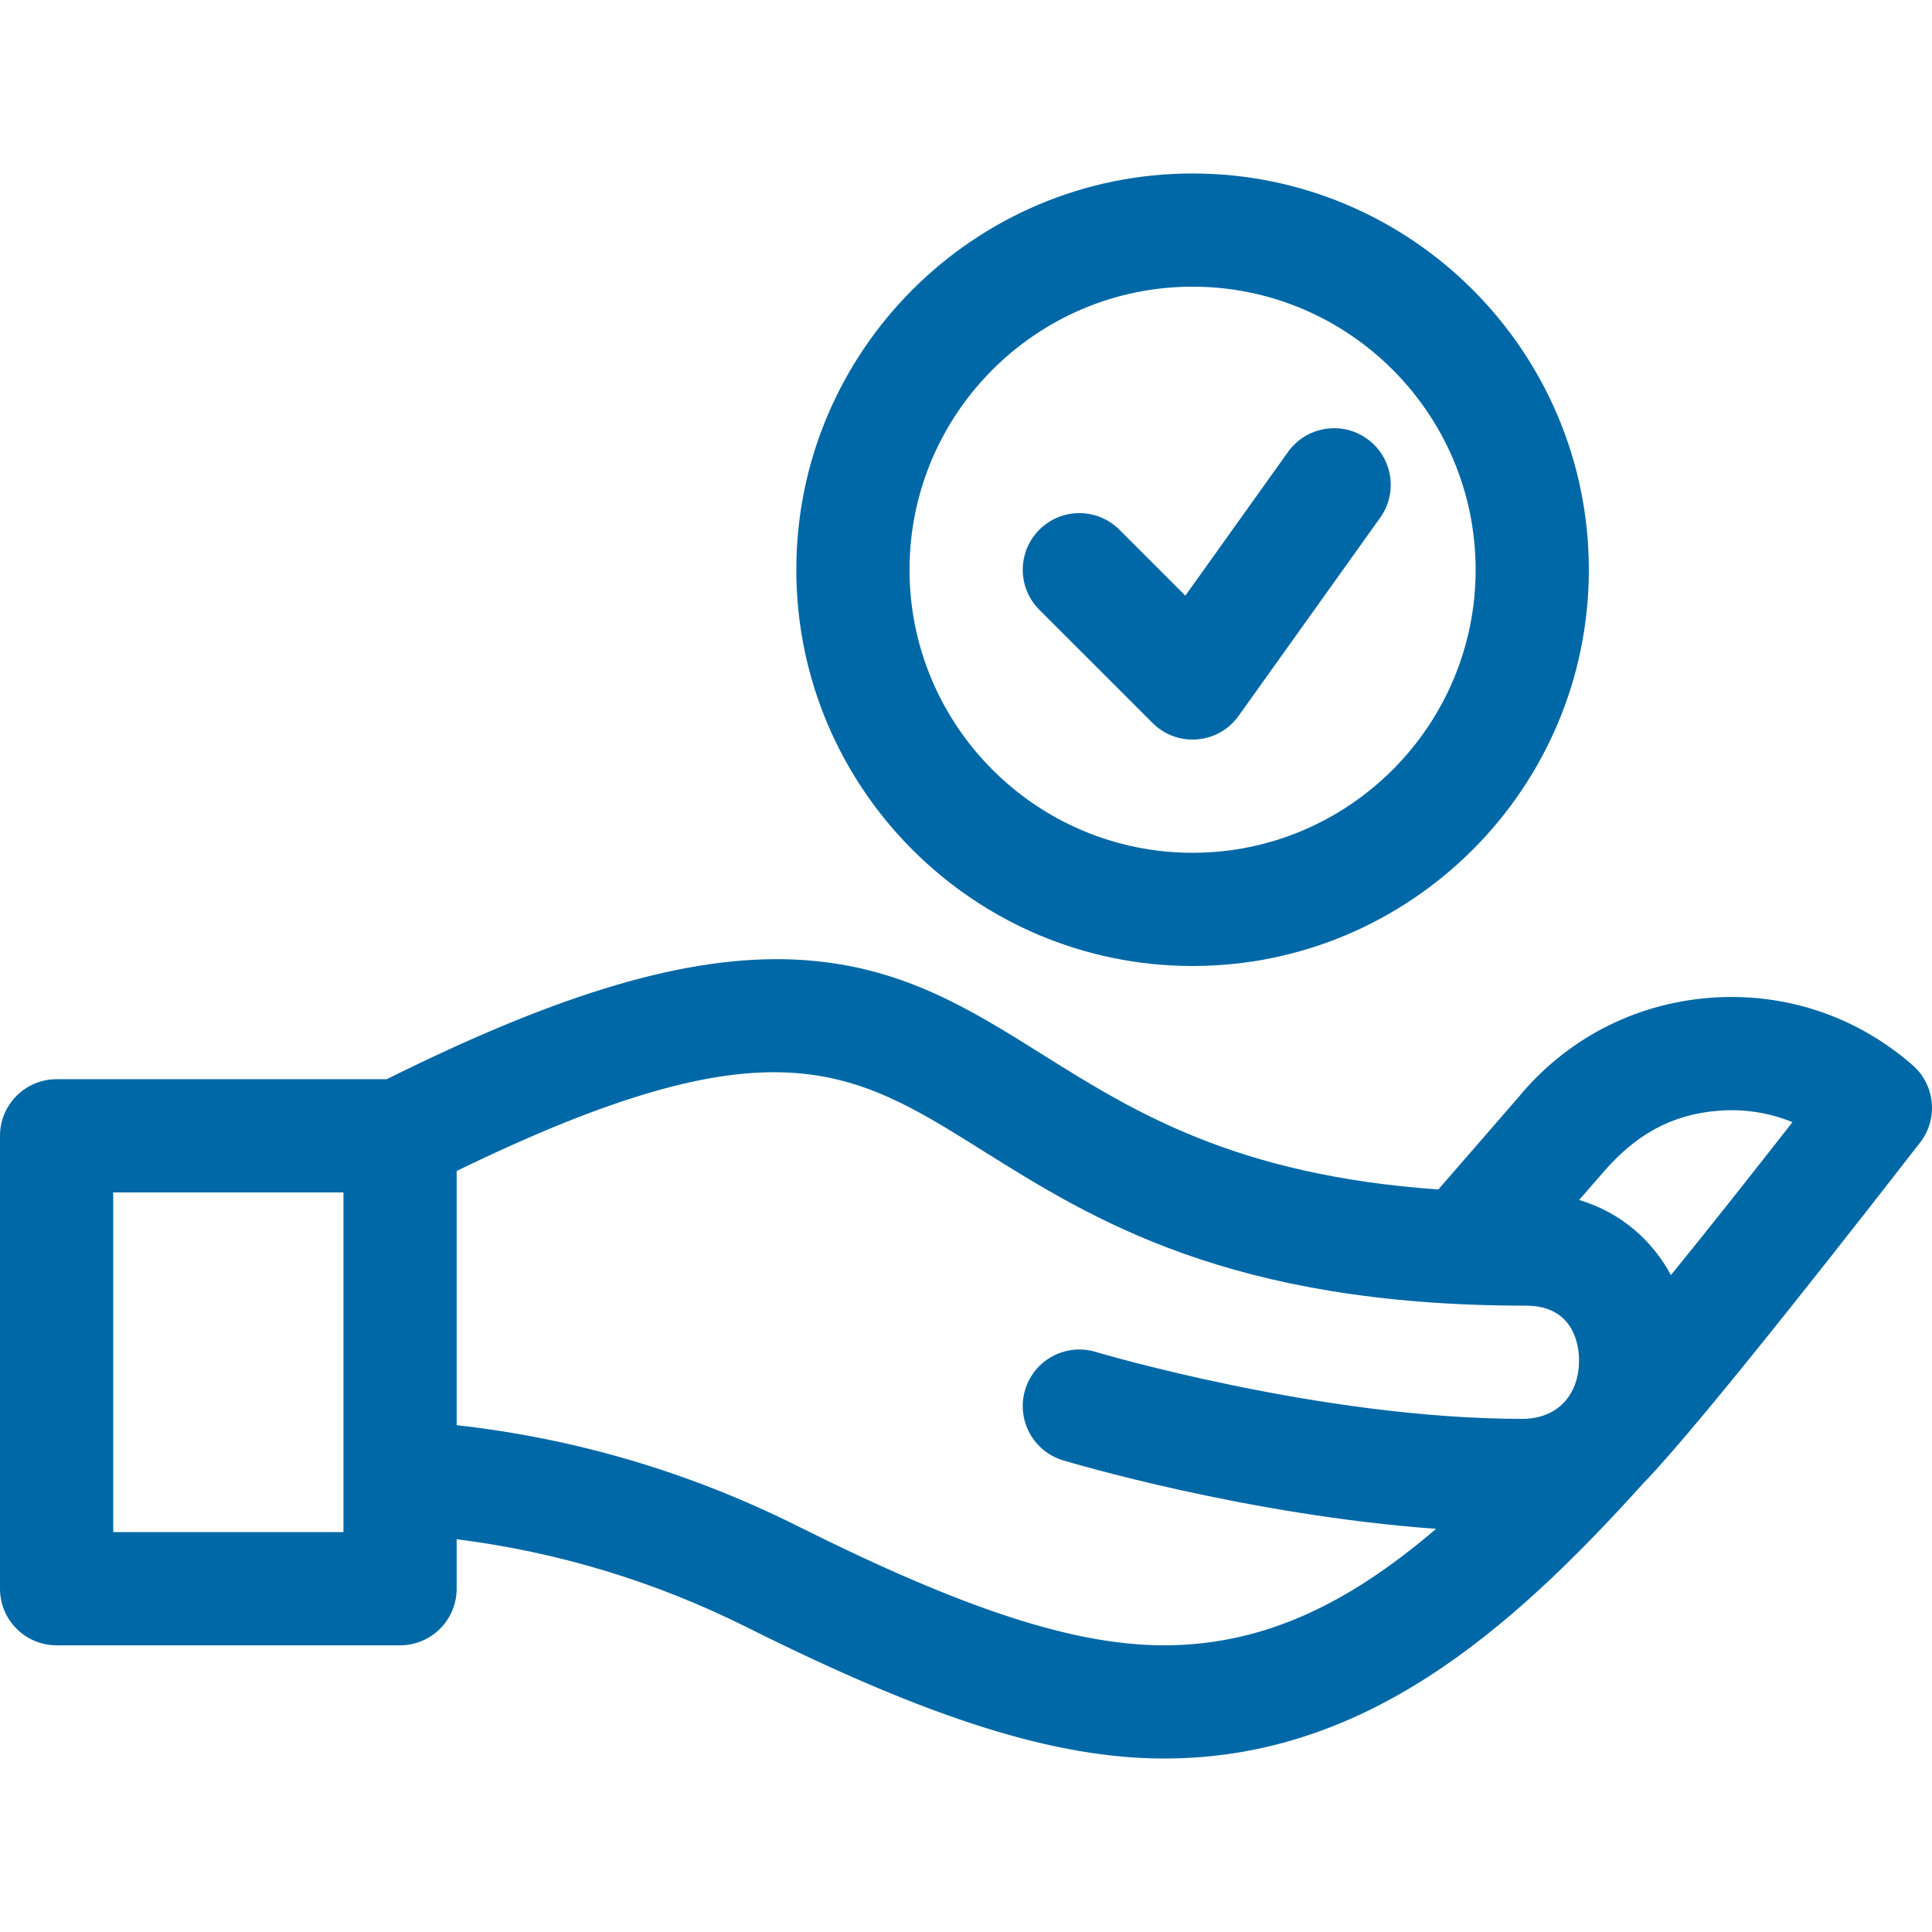
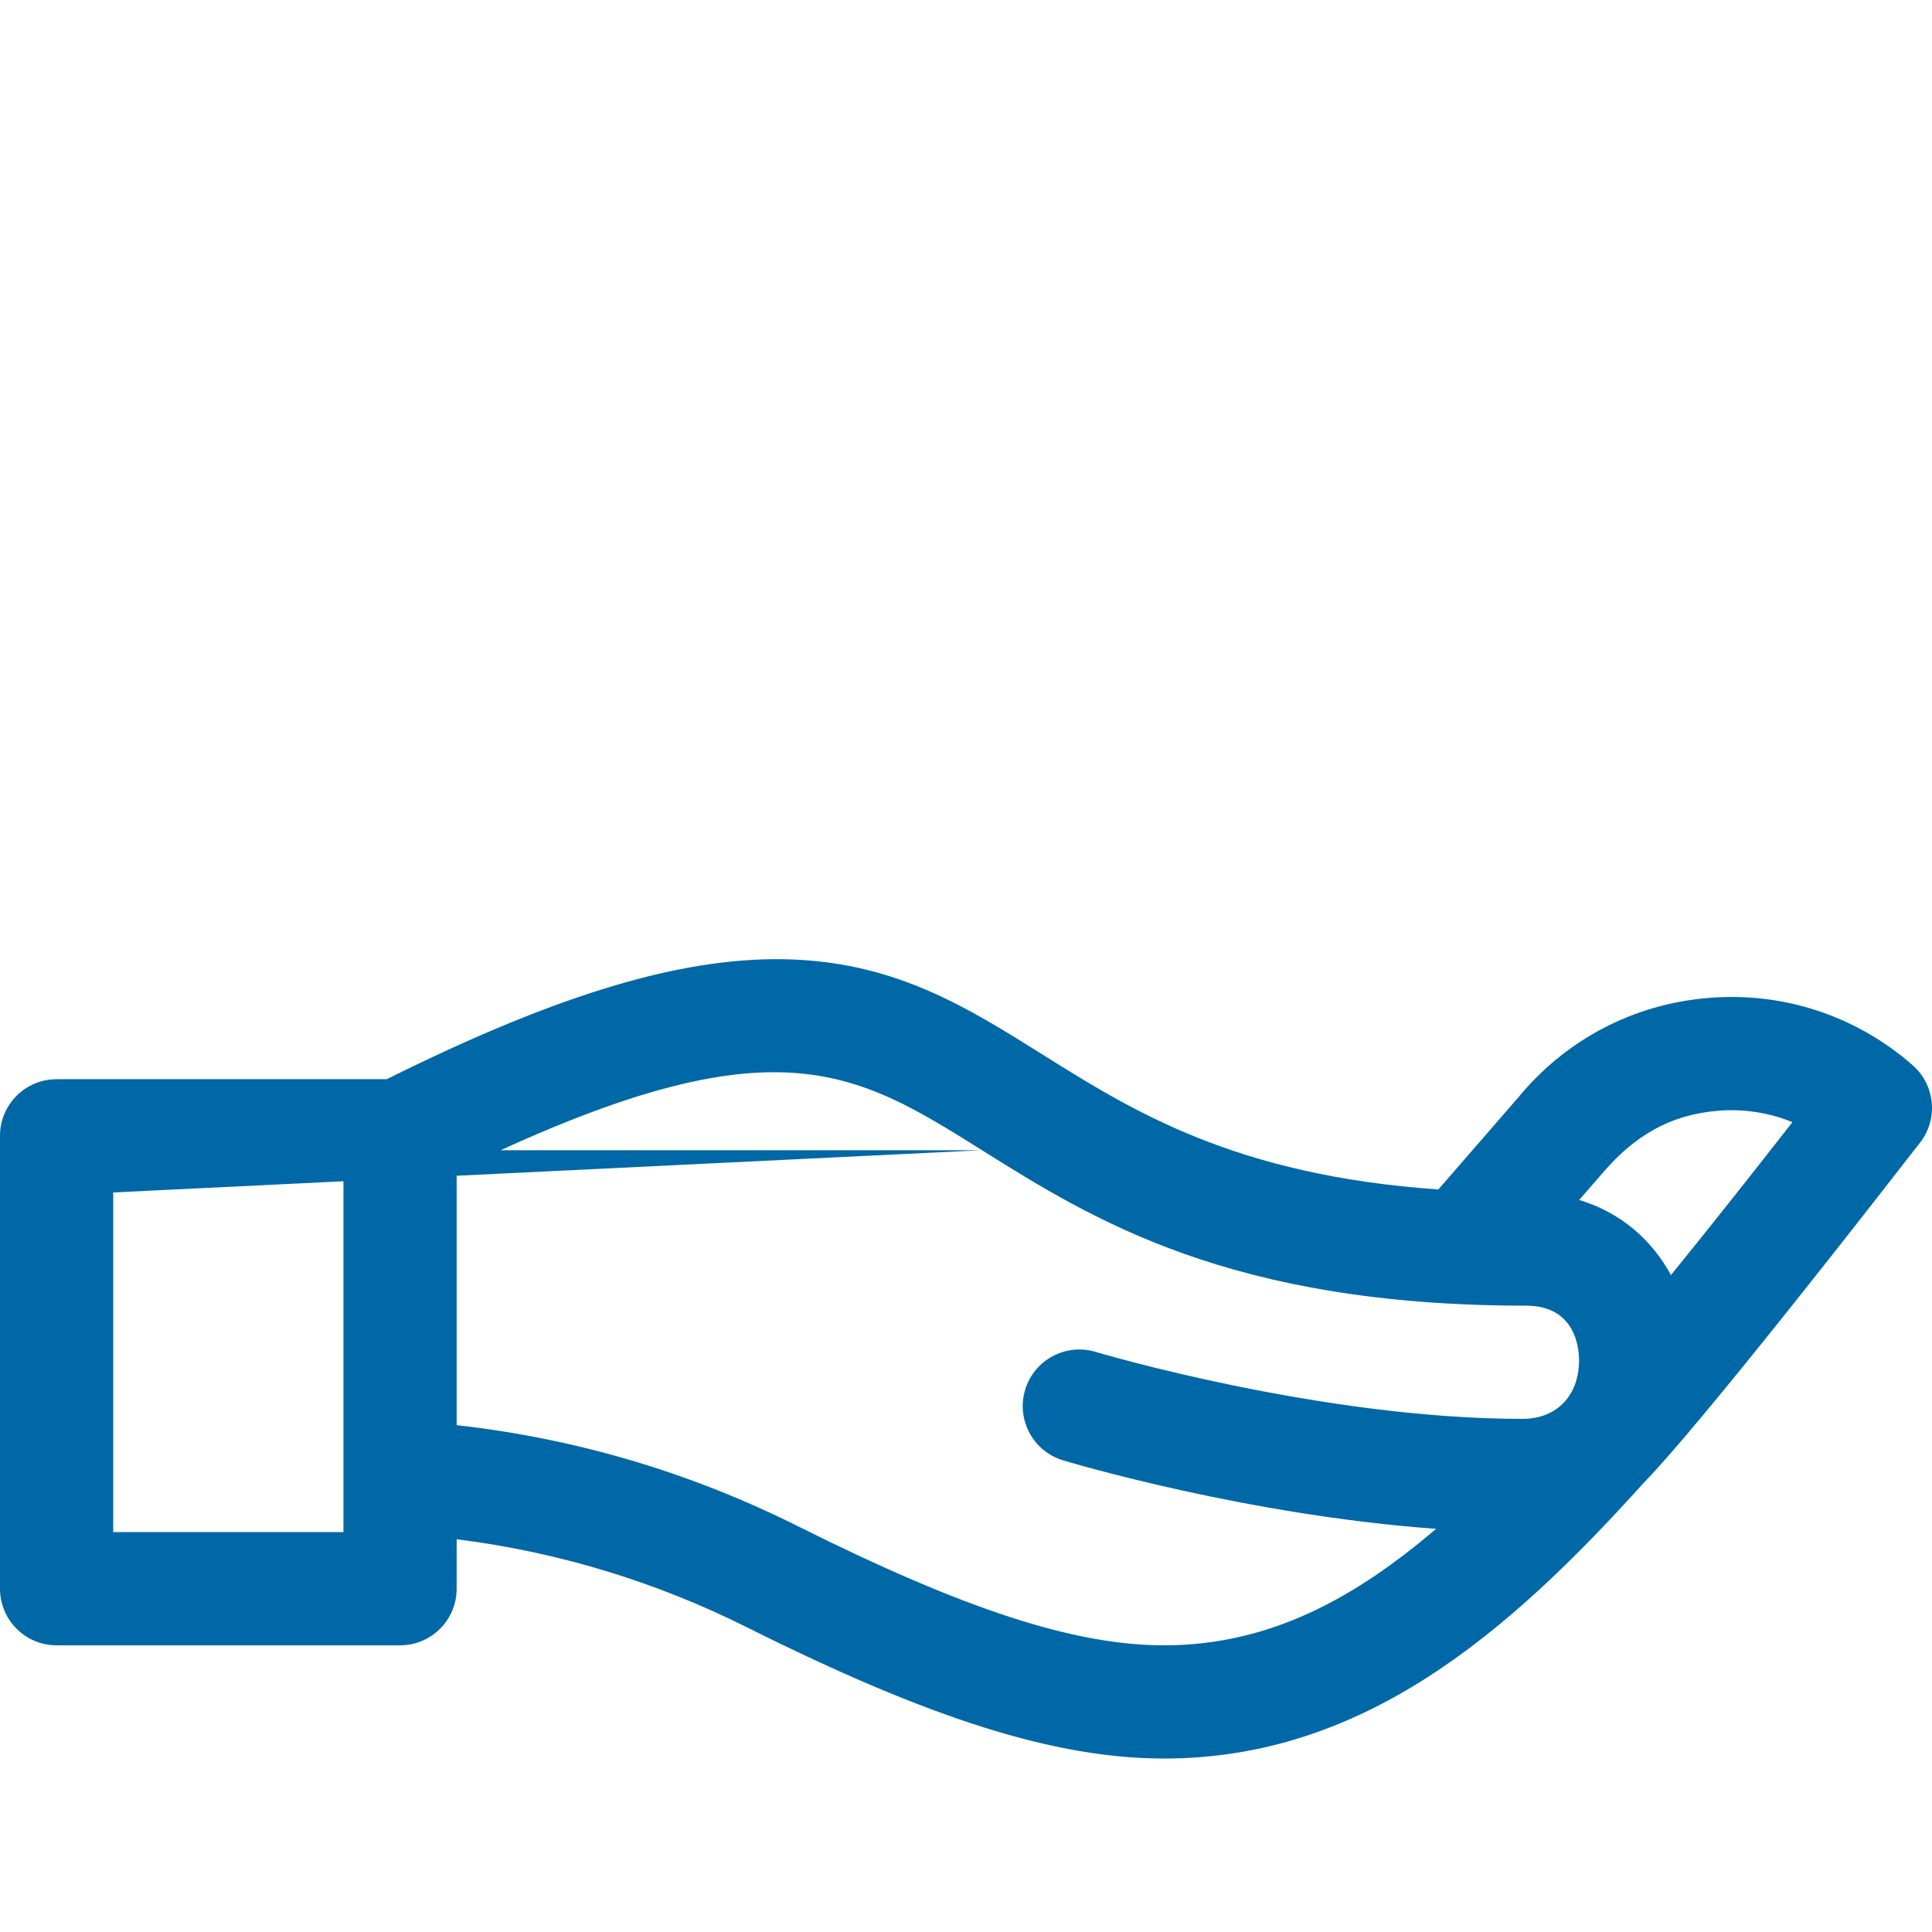
<svg xmlns="http://www.w3.org/2000/svg" width="52" height="52" viewBox="0 0 52 52" fill="none">
  <g clip-path="url(#clip0_1119_471)">
-     <path d="M21.433 15.334C21.433 21.215 26.217 26 32.098 26C37.979 26 42.764 21.215 42.764 15.334C42.764 9.453 37.979 4.669 32.098 4.669C26.217 4.669 21.433 9.453 21.433 15.334ZM32.098 7.716C36.299 7.716 39.717 11.134 39.717 15.334C39.717 19.535 36.299 22.953 32.098 22.953C27.898 22.953 24.48 19.535 24.48 15.334C24.48 11.134 27.898 7.716 32.098 7.716Z" fill="#0068A6" />
-     <path d="M0 30.571V42.76C0 43.602 0.682 44.284 1.524 44.284H10.767C11.609 44.284 12.291 43.602 12.291 42.76V41.429C15.013 41.771 17.636 42.565 20.108 43.801C25.051 46.273 28.414 47.331 31.332 47.331C36.693 47.331 40.594 43.955 44.227 39.926C45.852 38.258 50.604 32.134 51.678 30.754C52.175 30.117 52.087 29.203 51.48 28.671C49.953 27.335 47.999 26.692 45.977 26.86C43.963 27.028 42.149 27.978 40.865 29.537L38.713 32.015C33.24 31.63 30.501 29.913 28.049 28.376C26.053 27.125 24.168 25.944 21.364 25.826C18.517 25.706 15.126 26.701 10.408 29.047H1.524C0.682 29.047 0 29.73 0 30.571ZM43.179 31.52C44.005 30.573 44.948 30.004 46.23 29.897C46.929 29.839 47.615 29.945 48.244 30.203C47.076 31.696 45.992 33.067 44.974 34.318C44.472 33.393 43.644 32.641 42.504 32.297L43.179 31.52ZM26.431 30.958C29.405 32.822 33.106 35.142 41.072 35.142C42.397 35.142 42.5 36.269 42.5 36.615C42.5 37.537 41.925 38.189 40.976 38.189C35.549 38.189 29.55 36.405 29.491 36.387C28.685 36.144 27.835 36.601 27.592 37.406C27.35 38.212 27.806 39.062 28.612 39.305C28.839 39.373 33.559 40.78 38.653 41.149C36.486 42.997 34.189 44.284 31.331 44.284C28.919 44.284 25.963 43.322 21.471 41.076C18.573 39.627 15.491 38.716 12.291 38.359V31.517C20.754 27.401 22.918 28.757 26.431 30.958ZM3.047 32.095H9.244V41.237H3.047V32.095Z" fill="#0068A6" />
-     <path d="M31.021 19.459C31.69 20.128 32.794 20.03 33.338 19.267L37.148 13.934C37.637 13.25 37.478 12.298 36.793 11.809C36.109 11.32 35.157 11.479 34.668 12.163L31.904 16.032L30.129 14.257C29.534 13.662 28.569 13.662 27.974 14.257C27.379 14.852 27.379 15.817 27.974 16.412L31.021 19.459Z" fill="#0068A6" />
+     <path d="M0 30.571V42.76C0 43.602 0.682 44.284 1.524 44.284H10.767C11.609 44.284 12.291 43.602 12.291 42.76V41.429C15.013 41.771 17.636 42.565 20.108 43.801C25.051 46.273 28.414 47.331 31.332 47.331C36.693 47.331 40.594 43.955 44.227 39.926C45.852 38.258 50.604 32.134 51.678 30.754C52.175 30.117 52.087 29.203 51.48 28.671C49.953 27.335 47.999 26.692 45.977 26.86C43.963 27.028 42.149 27.978 40.865 29.537L38.713 32.015C33.24 31.63 30.501 29.913 28.049 28.376C26.053 27.125 24.168 25.944 21.364 25.826C18.517 25.706 15.126 26.701 10.408 29.047H1.524C0.682 29.047 0 29.73 0 30.571ZM43.179 31.52C44.005 30.573 44.948 30.004 46.23 29.897C46.929 29.839 47.615 29.945 48.244 30.203C47.076 31.696 45.992 33.067 44.974 34.318C44.472 33.393 43.644 32.641 42.504 32.297L43.179 31.52ZM26.431 30.958C29.405 32.822 33.106 35.142 41.072 35.142C42.397 35.142 42.5 36.269 42.5 36.615C42.5 37.537 41.925 38.189 40.976 38.189C35.549 38.189 29.55 36.405 29.491 36.387C28.685 36.144 27.835 36.601 27.592 37.406C27.35 38.212 27.806 39.062 28.612 39.305C28.839 39.373 33.559 40.78 38.653 41.149C36.486 42.997 34.189 44.284 31.331 44.284C28.919 44.284 25.963 43.322 21.471 41.076C18.573 39.627 15.491 38.716 12.291 38.359V31.517C20.754 27.401 22.918 28.757 26.431 30.958ZH9.244V41.237H3.047V32.095Z" fill="#0068A6" />
  </g>
  <defs>
    <clipPath id="clip0_1119_471">
      <rect width="52" height="52" fill="white" />
    </clipPath>
  </defs>
</svg>